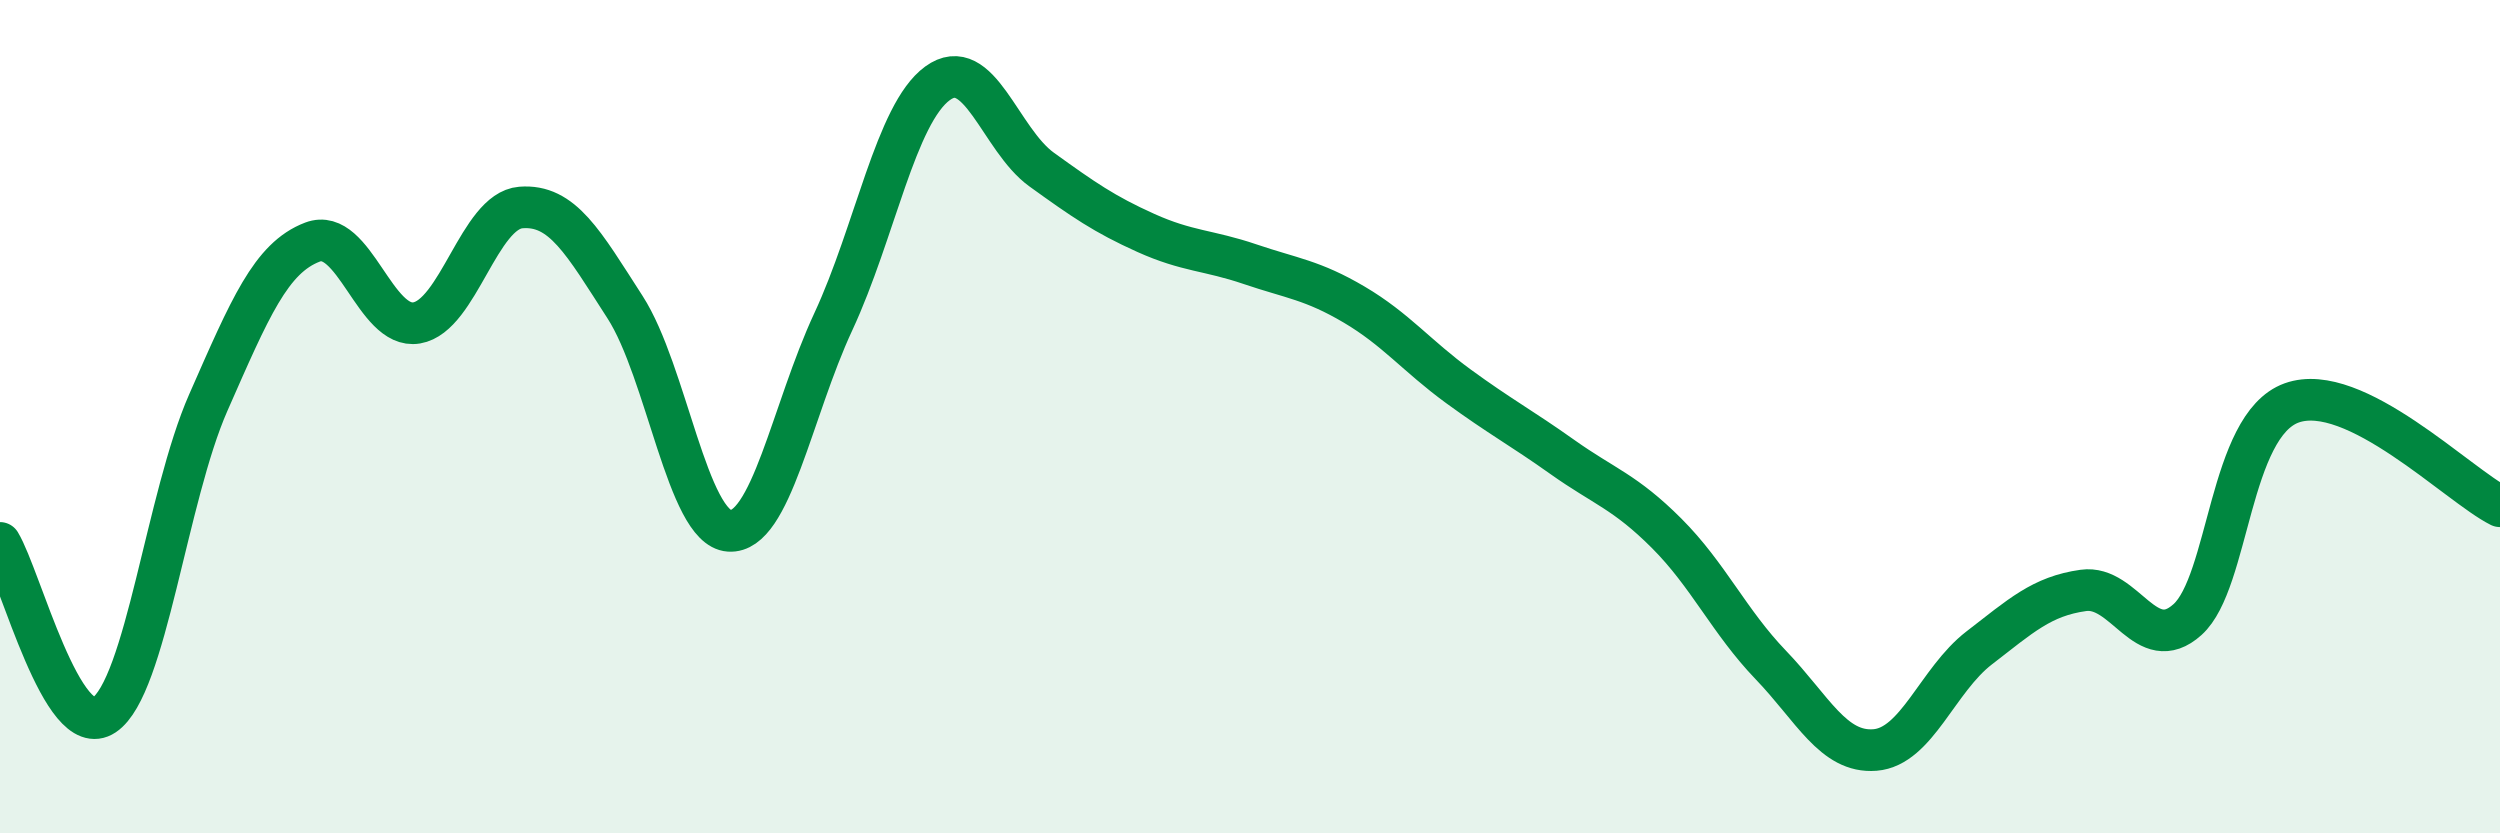
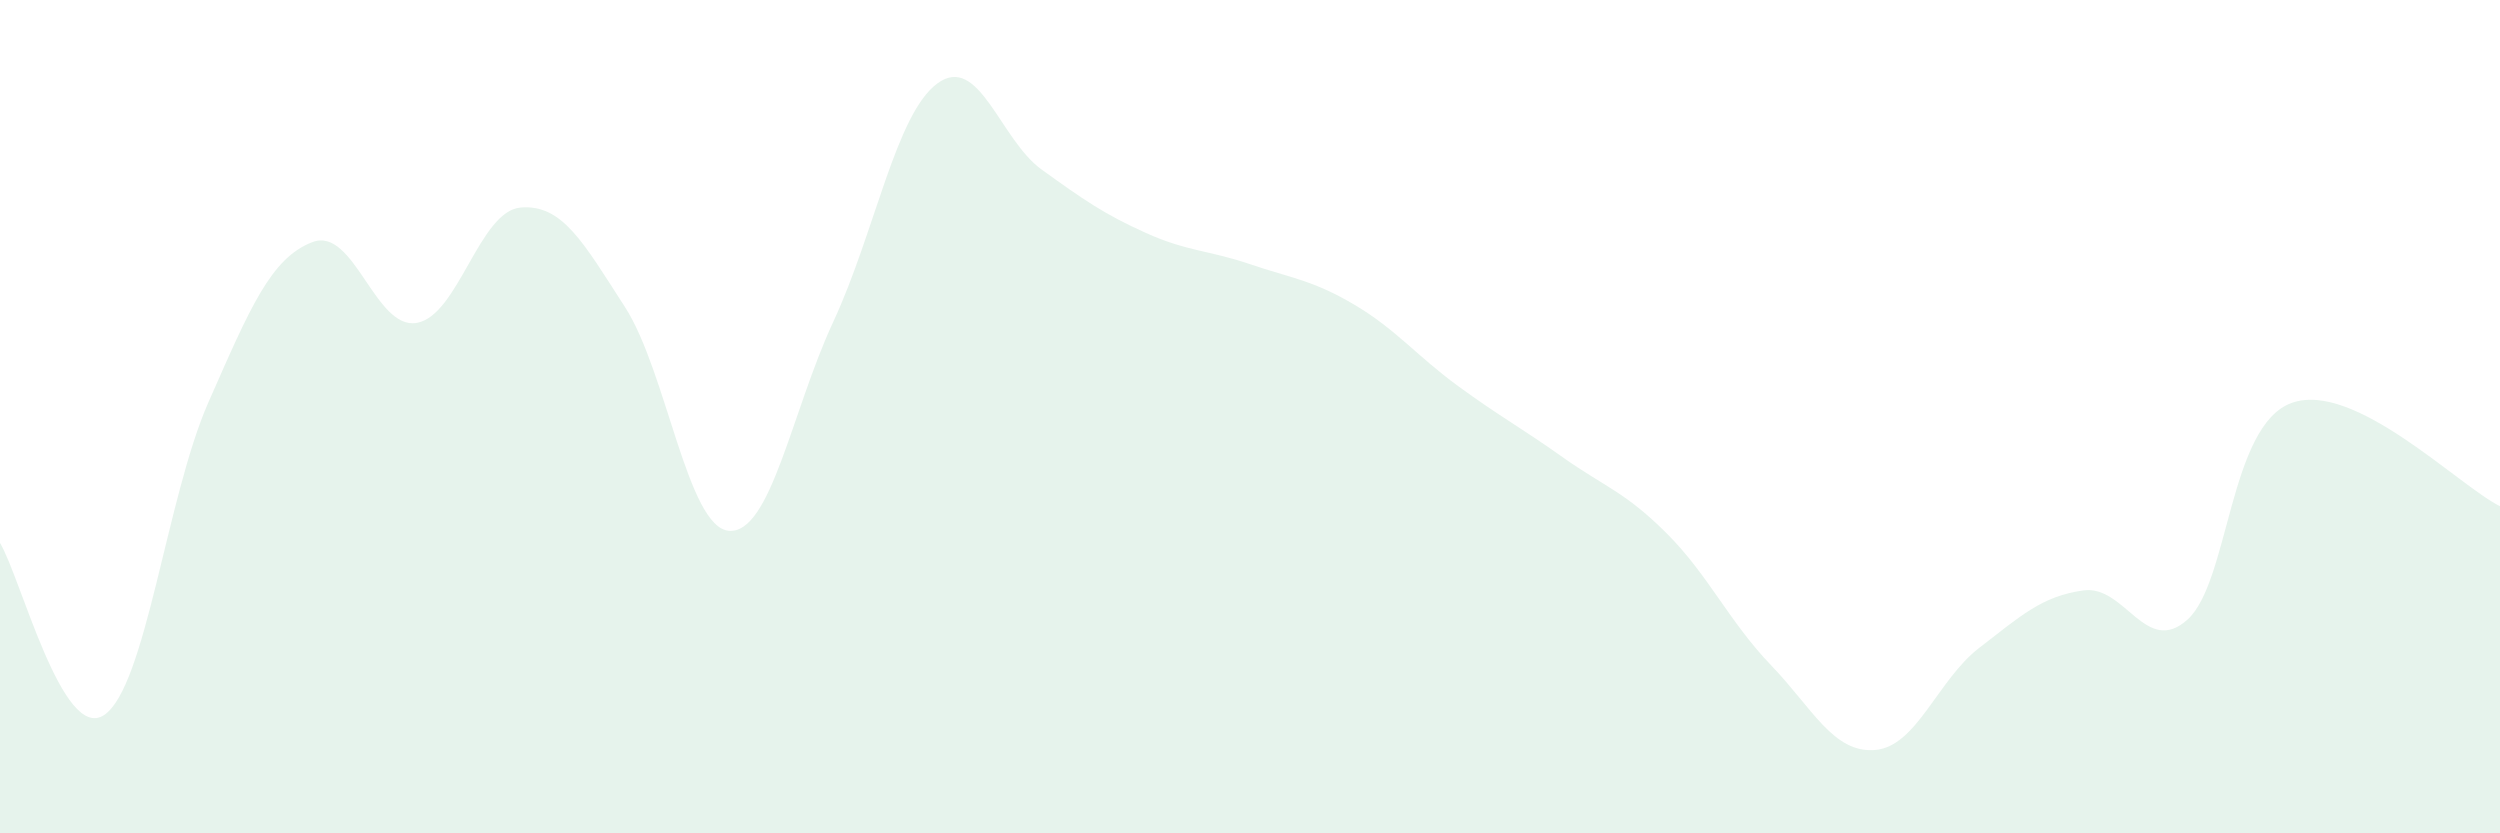
<svg xmlns="http://www.w3.org/2000/svg" width="60" height="20" viewBox="0 0 60 20">
  <path d="M 0,13.03 C 0.5,13.86 1.5,17.83 2.5,17.16 C 3.5,16.49 4,11.93 5,9.66 C 6,7.39 6.5,6.19 7.5,5.81 C 8.5,5.43 9,7.92 10,7.75 C 11,7.58 11.5,5.06 12.5,4.98 C 13.5,4.9 14,5.82 15,7.37 C 16,8.92 16.5,12.67 17.5,12.74 C 18.5,12.81 19,9.87 20,7.72 C 21,5.57 21.5,2.73 22.5,2 C 23.5,1.27 24,3.35 25,4.07 C 26,4.79 26.5,5.14 27.5,5.59 C 28.5,6.04 29,6 30,6.34 C 31,6.68 31.5,6.72 32.5,7.31 C 33.5,7.9 34,8.54 35,9.27 C 36,10 36.5,10.26 37.5,10.97 C 38.5,11.68 39,11.8 40,12.8 C 41,13.8 41.5,14.92 42.5,15.96 C 43.5,17 44,18.08 45,18 C 46,17.92 46.5,16.32 47.5,15.55 C 48.5,14.78 49,14.31 50,14.17 C 51,14.03 51.5,15.77 52.5,14.87 C 53.5,13.97 53.5,10.21 55,9.67 C 56.5,9.13 59,11.65 60,12.15L60 20L0 20Z" fill="#008740" opacity="0.1" stroke-linecap="round" stroke-linejoin="round" />
-   <path d="M 0,13.03 C 0.5,13.86 1.5,17.83 2.5,17.16 C 3.5,16.49 4,11.93 5,9.66 C 6,7.39 6.5,6.19 7.5,5.81 C 8.5,5.43 9,7.92 10,7.75 C 11,7.58 11.5,5.06 12.5,4.98 C 13.5,4.9 14,5.82 15,7.37 C 16,8.92 16.5,12.67 17.5,12.74 C 18.5,12.81 19,9.87 20,7.72 C 21,5.57 21.5,2.73 22.5,2 C 23.5,1.27 24,3.35 25,4.07 C 26,4.79 26.5,5.14 27.5,5.59 C 28.5,6.04 29,6 30,6.34 C 31,6.68 31.5,6.72 32.5,7.31 C 33.5,7.9 34,8.54 35,9.27 C 36,10 36.5,10.26 37.5,10.97 C 38.5,11.68 39,11.8 40,12.8 C 41,13.8 41.5,14.92 42.5,15.96 C 43.5,17 44,18.08 45,18 C 46,17.92 46.5,16.32 47.5,15.55 C 48.5,14.78 49,14.31 50,14.17 C 51,14.03 51.5,15.77 52.5,14.87 C 53.5,13.97 53.5,10.21 55,9.67 C 56.5,9.13 59,11.65 60,12.15" stroke="#008740" stroke-width="1" fill="none" stroke-linecap="round" stroke-linejoin="round" />
</svg>